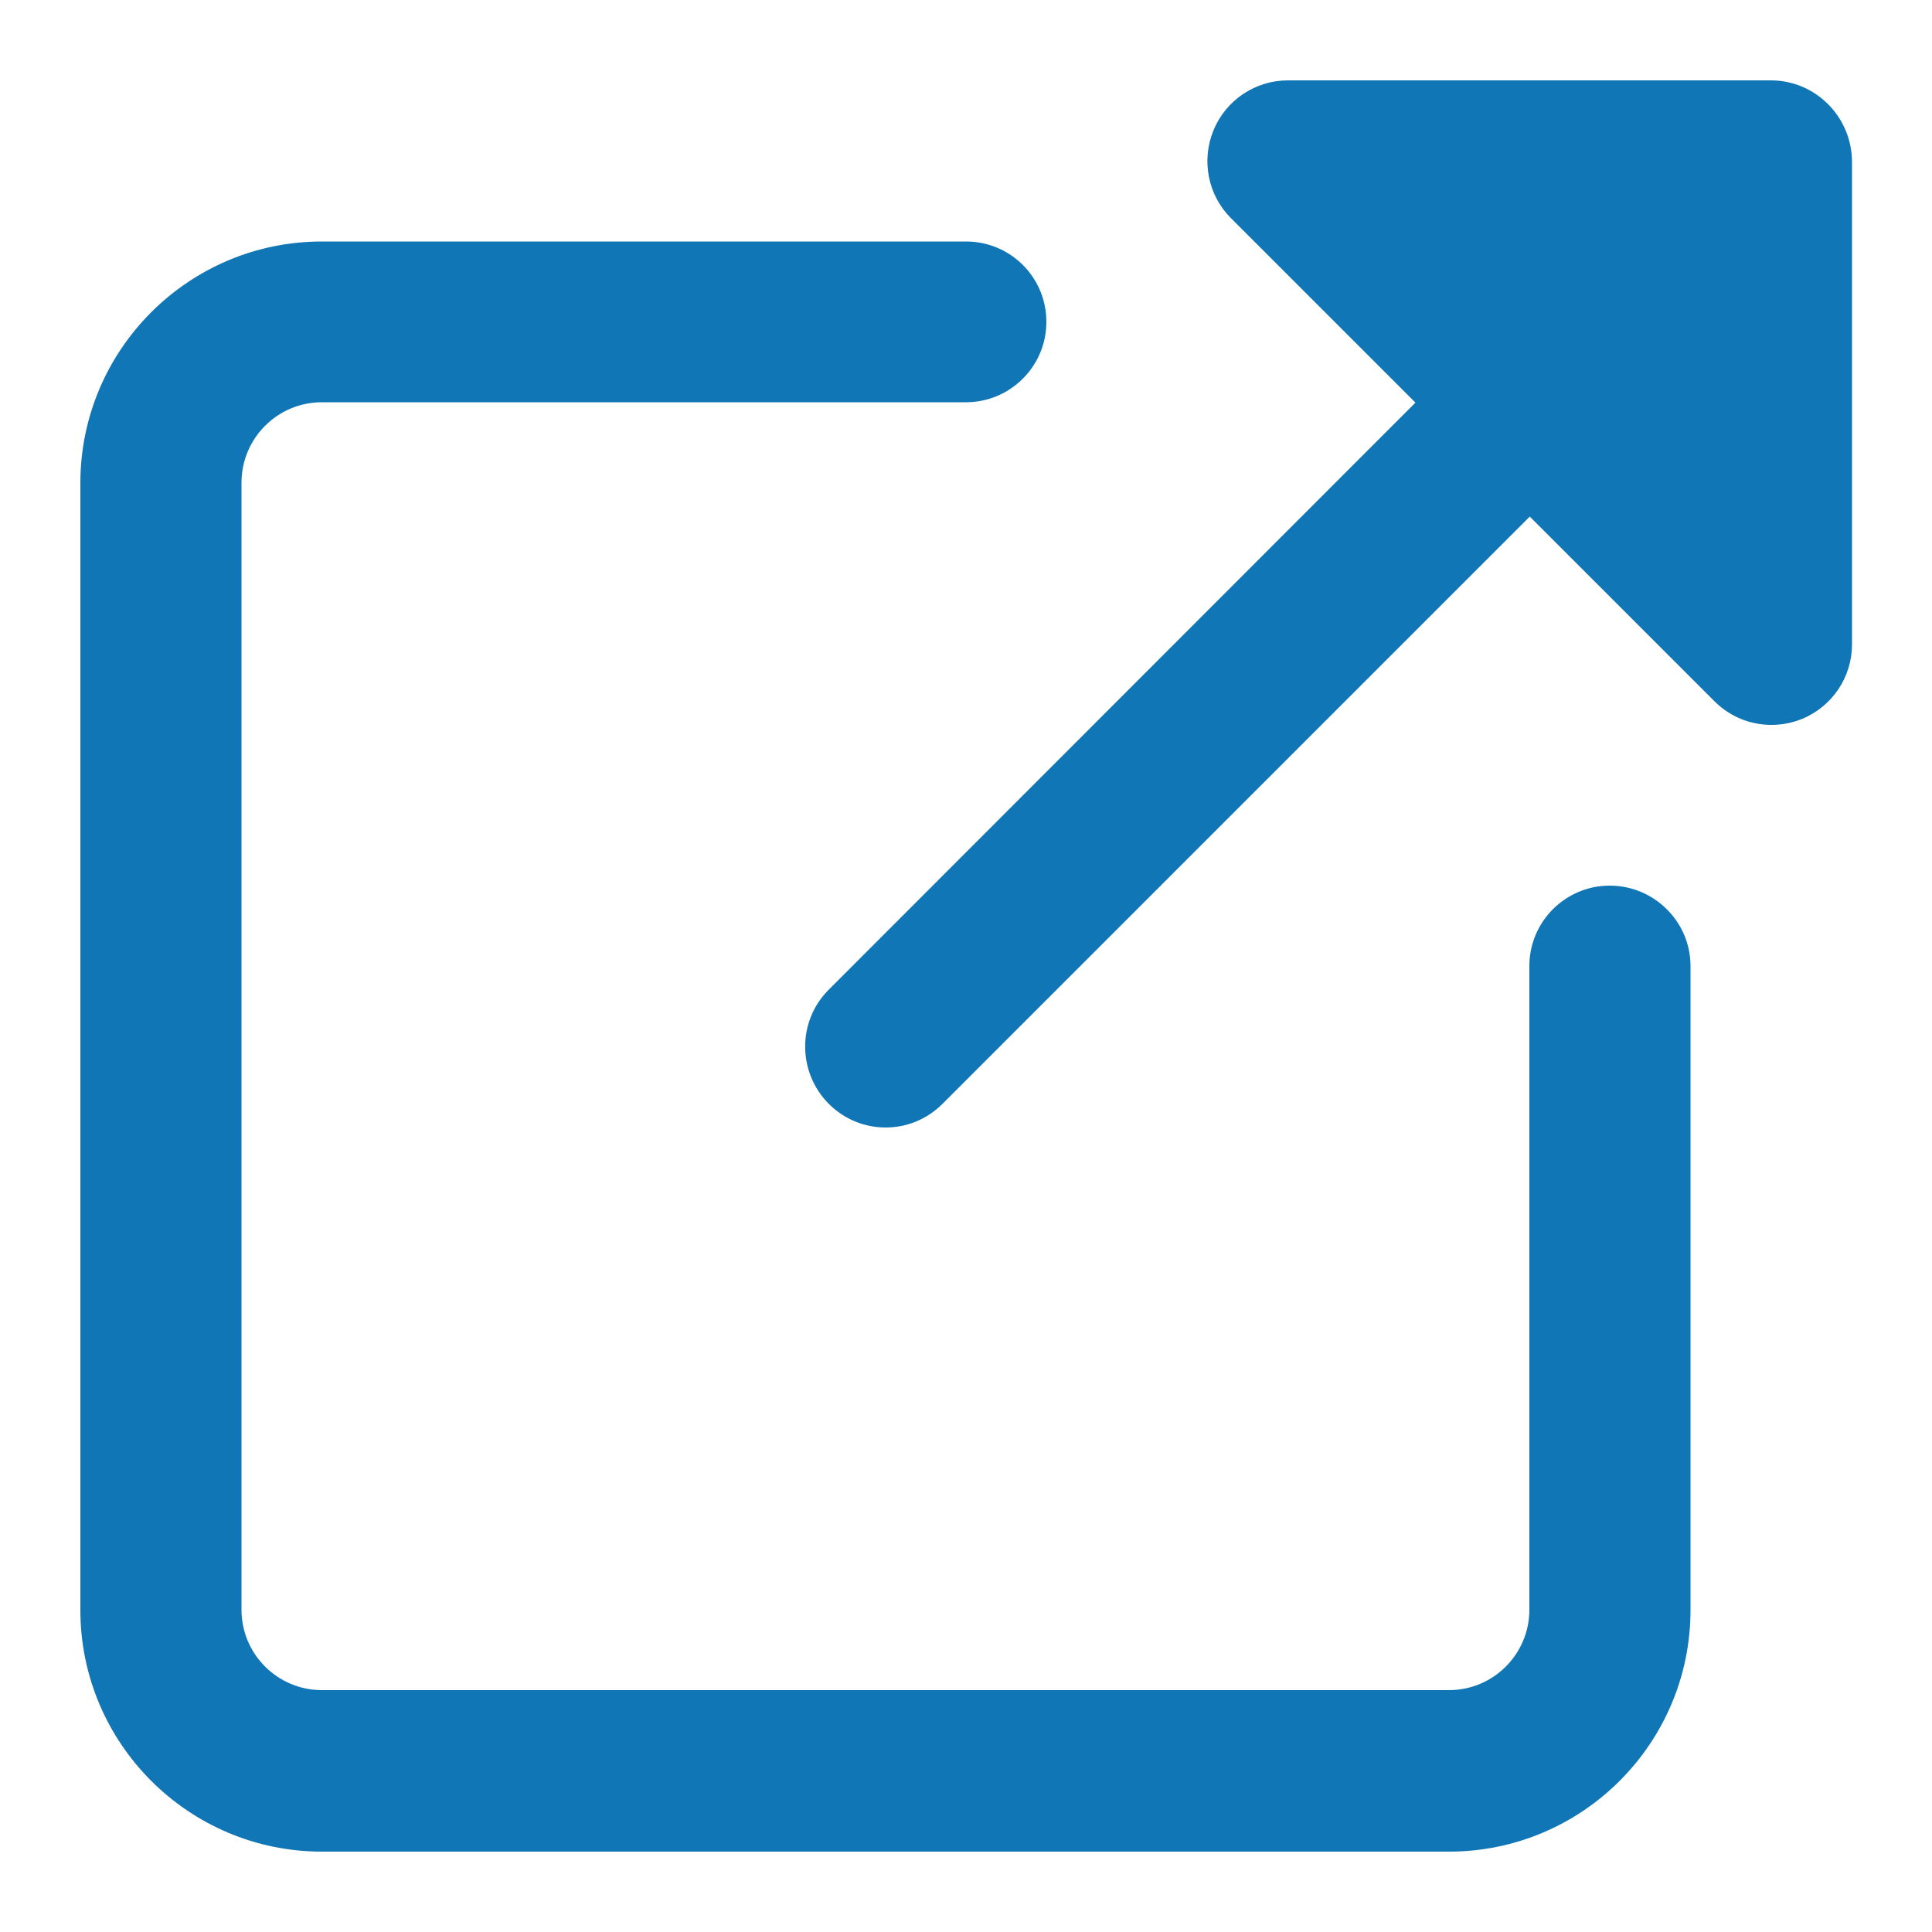
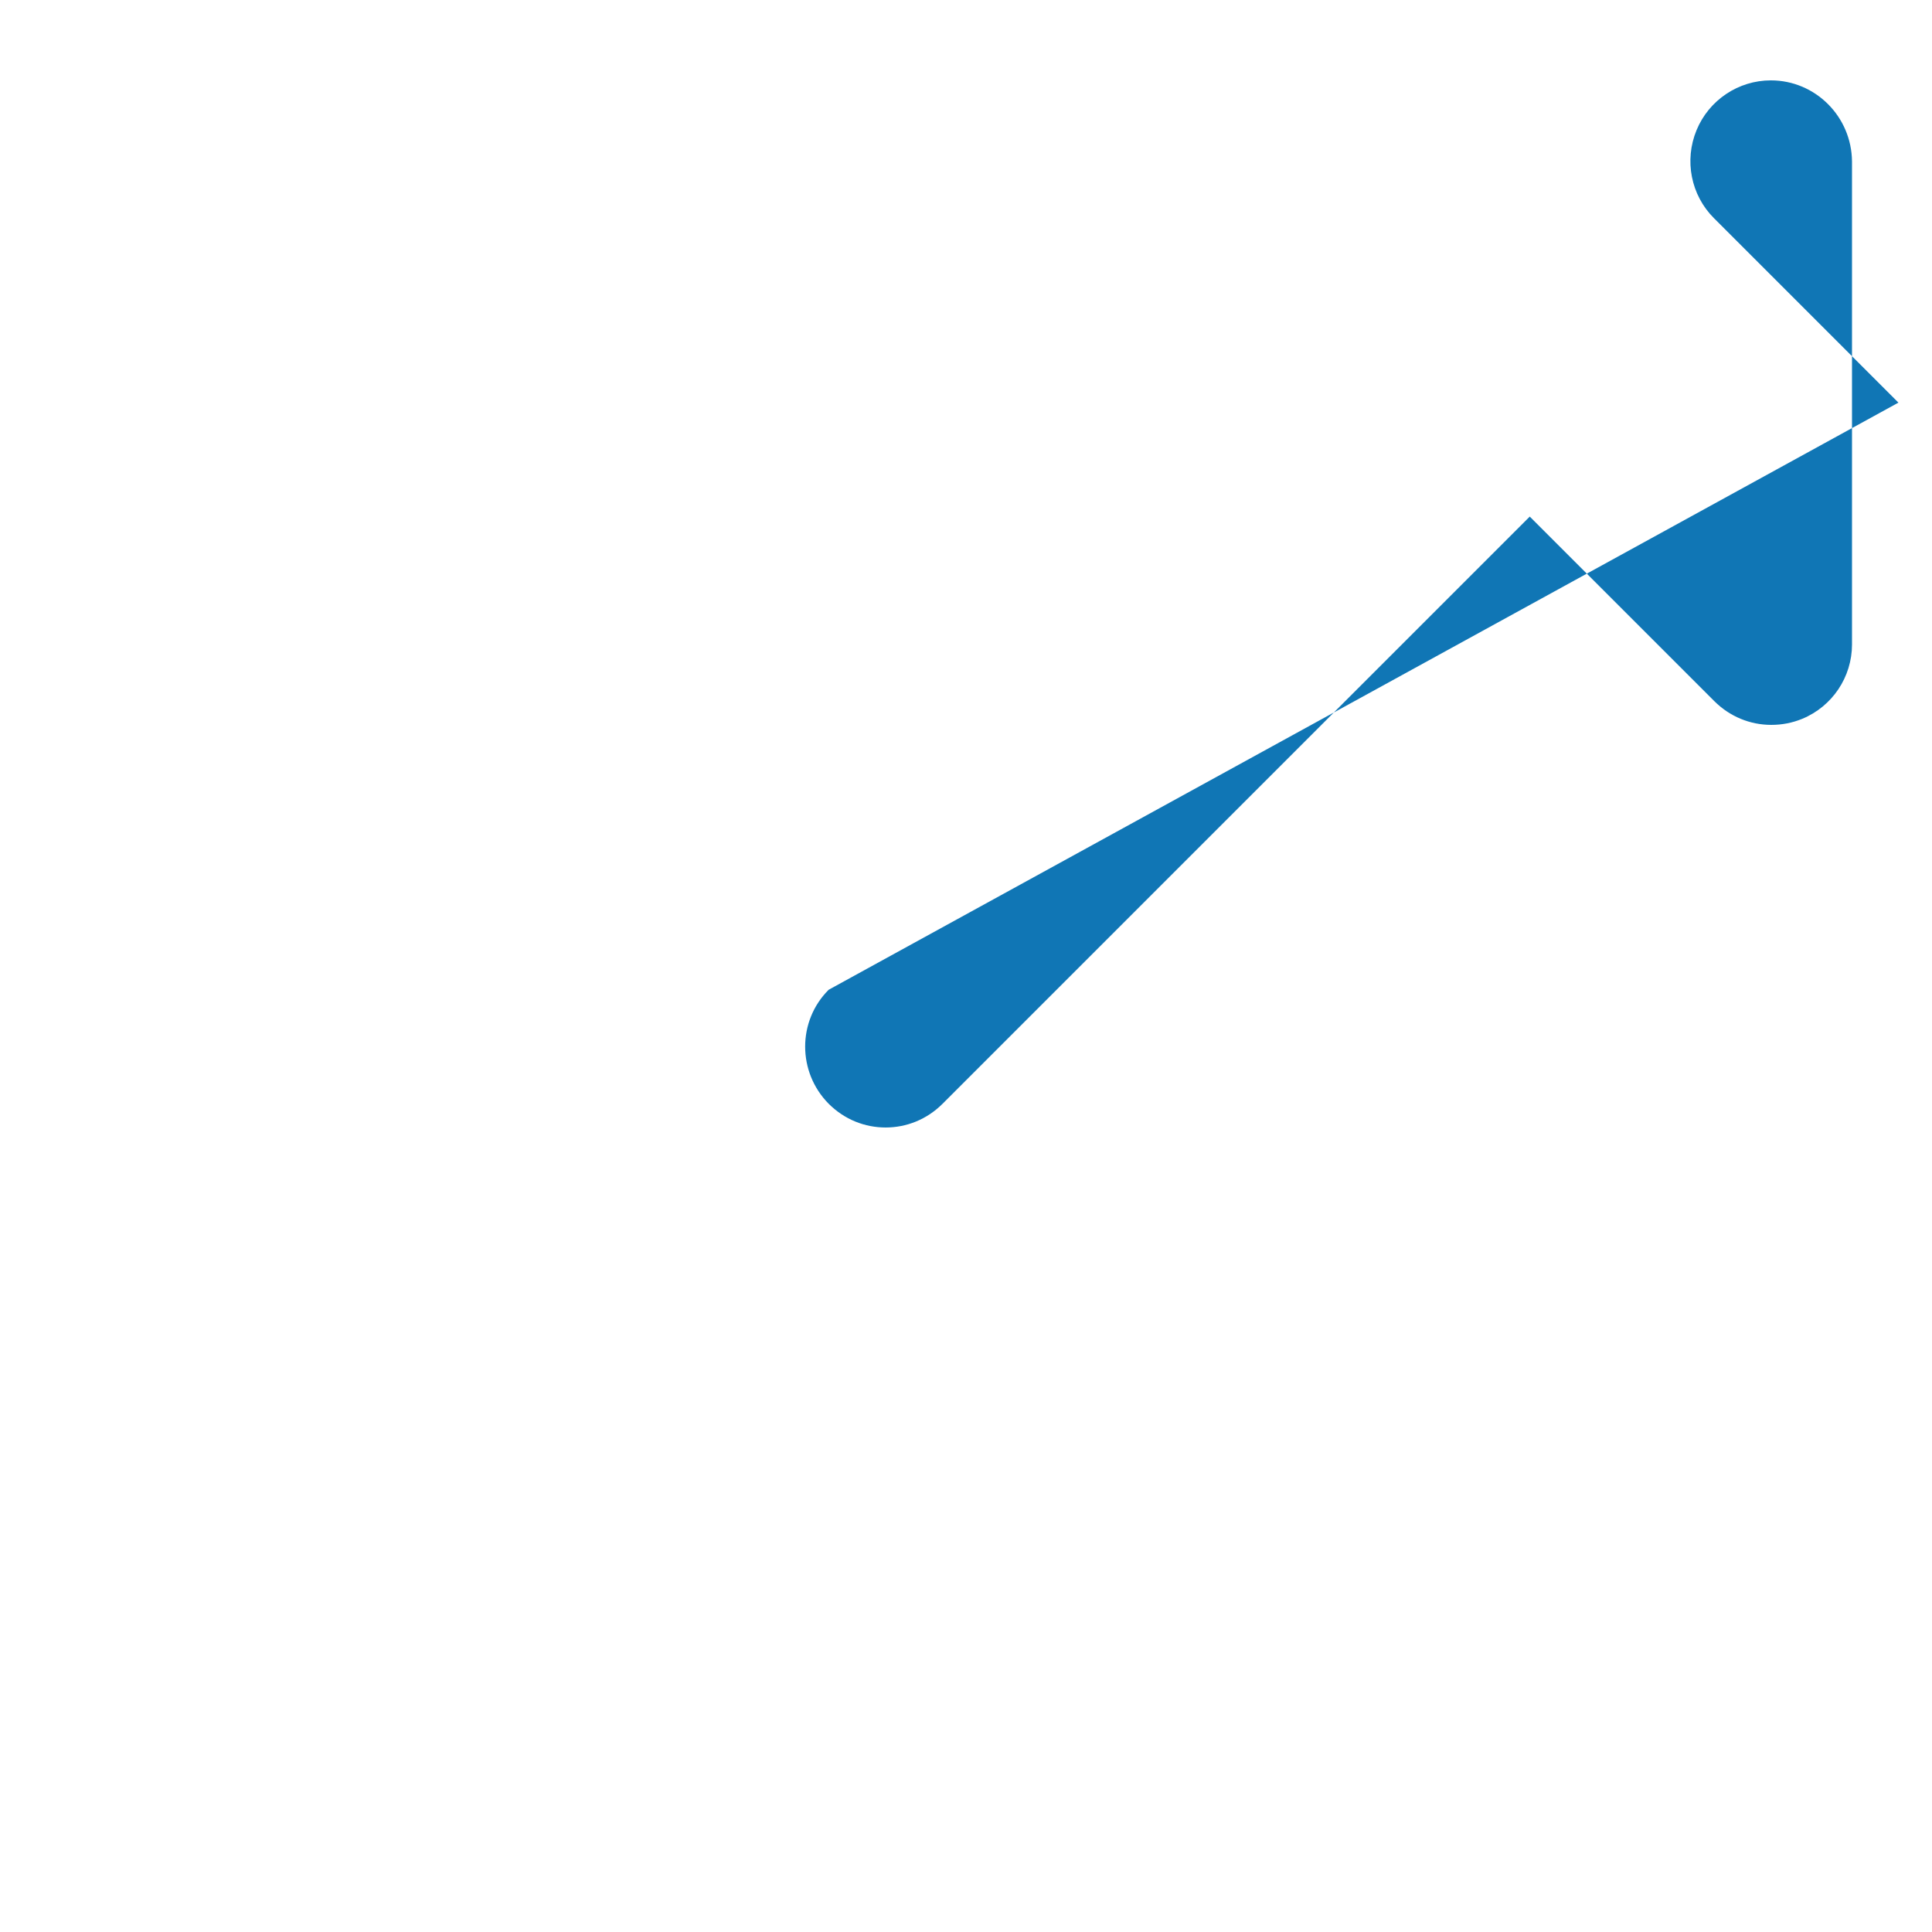
<svg xmlns="http://www.w3.org/2000/svg" version="1.1" id="bold" x="0px" y="0px" viewBox="0 0 512 512" style="enable-background:new 0 0 512 512;" xml:space="preserve">
  <style type="text/css"> .st0{fill:#1076B5;} </style>
  <g>
-     <path class="st0" d="M384,490.7H85.3c-35.3,0-64-28.7-64-64V128c0-35.3,28.7-64,64-64H256c11.8,0,21.3,9.5,21.3,21.3 s-9.6,21.3-21.3,21.3H85.3c-11.8,0-21.3,9.6-21.3,21.3v298.7c0,11.8,9.6,21.3,21.3,21.3H384c11.8,0,21.3-9.6,21.3-21.3V256 c0-11.8,9.6-21.3,21.3-21.3S448,244.2,448,256v170.7C448,462,419.3,490.7,384,490.7z" />
-   </g>
-   <path class="st0" d="M469.3,21.3h-128c-8.6,0-16.4,5.2-19.7,13.2c-3.3,8-1.5,17.2,4.6,23.3l48.9,48.9L219.6,262.3 c-8.3,8.3-8.3,21.8,0,30.2c4.2,4.2,9.6,6.3,15.1,6.3s10.9-2.1,15.1-6.3l155.6-155.6l48.9,48.9c4.1,4.1,9.5,6.3,15.1,6.3 c2.8,0,5.5-0.5,8.2-1.6c8-3.3,13.2-11.1,13.2-19.7v-128C490.7,30.9,481.1,21.3,469.3,21.3L469.3,21.3z" />
+     </g>
+   <path class="st0" d="M469.3,21.3c-8.6,0-16.4,5.2-19.7,13.2c-3.3,8-1.5,17.2,4.6,23.3l48.9,48.9L219.6,262.3 c-8.3,8.3-8.3,21.8,0,30.2c4.2,4.2,9.6,6.3,15.1,6.3s10.9-2.1,15.1-6.3l155.6-155.6l48.9,48.9c4.1,4.1,9.5,6.3,15.1,6.3 c2.8,0,5.5-0.5,8.2-1.6c8-3.3,13.2-11.1,13.2-19.7v-128C490.7,30.9,481.1,21.3,469.3,21.3L469.3,21.3z" />
</svg>